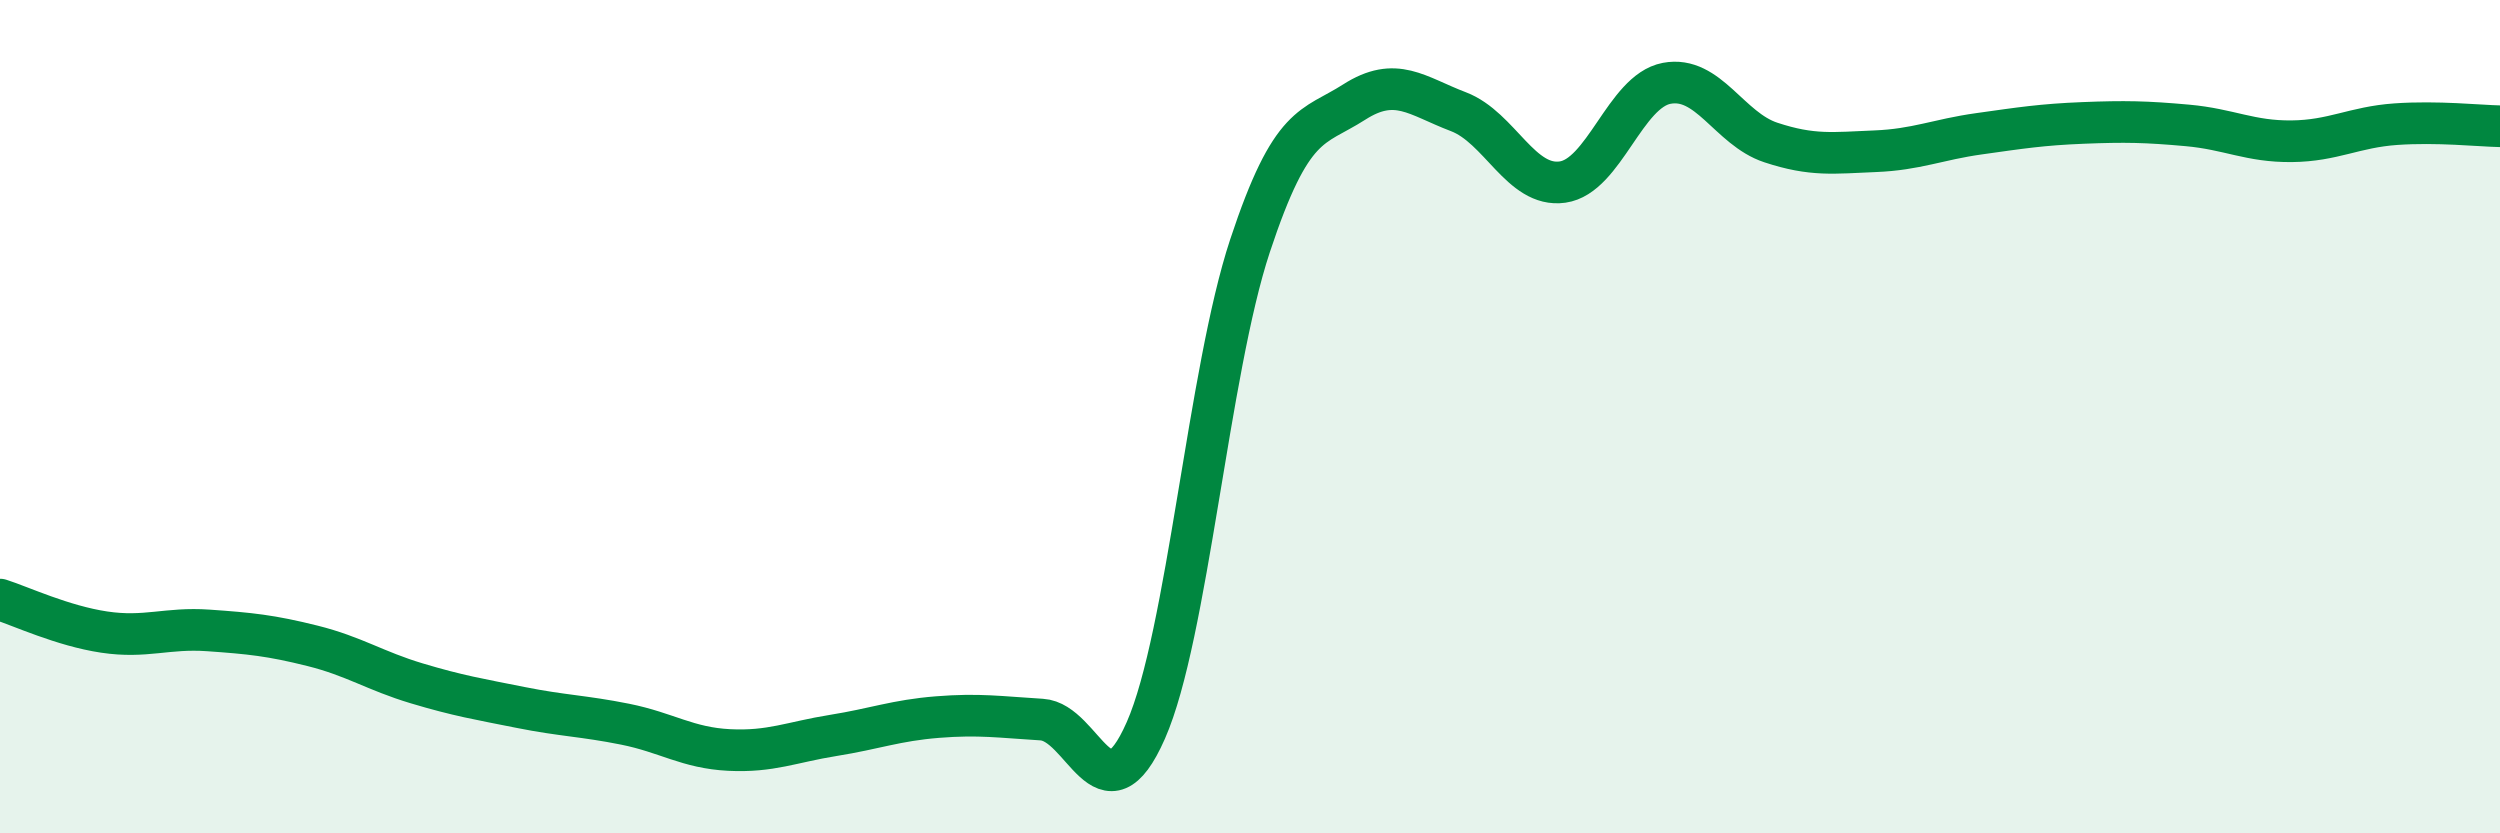
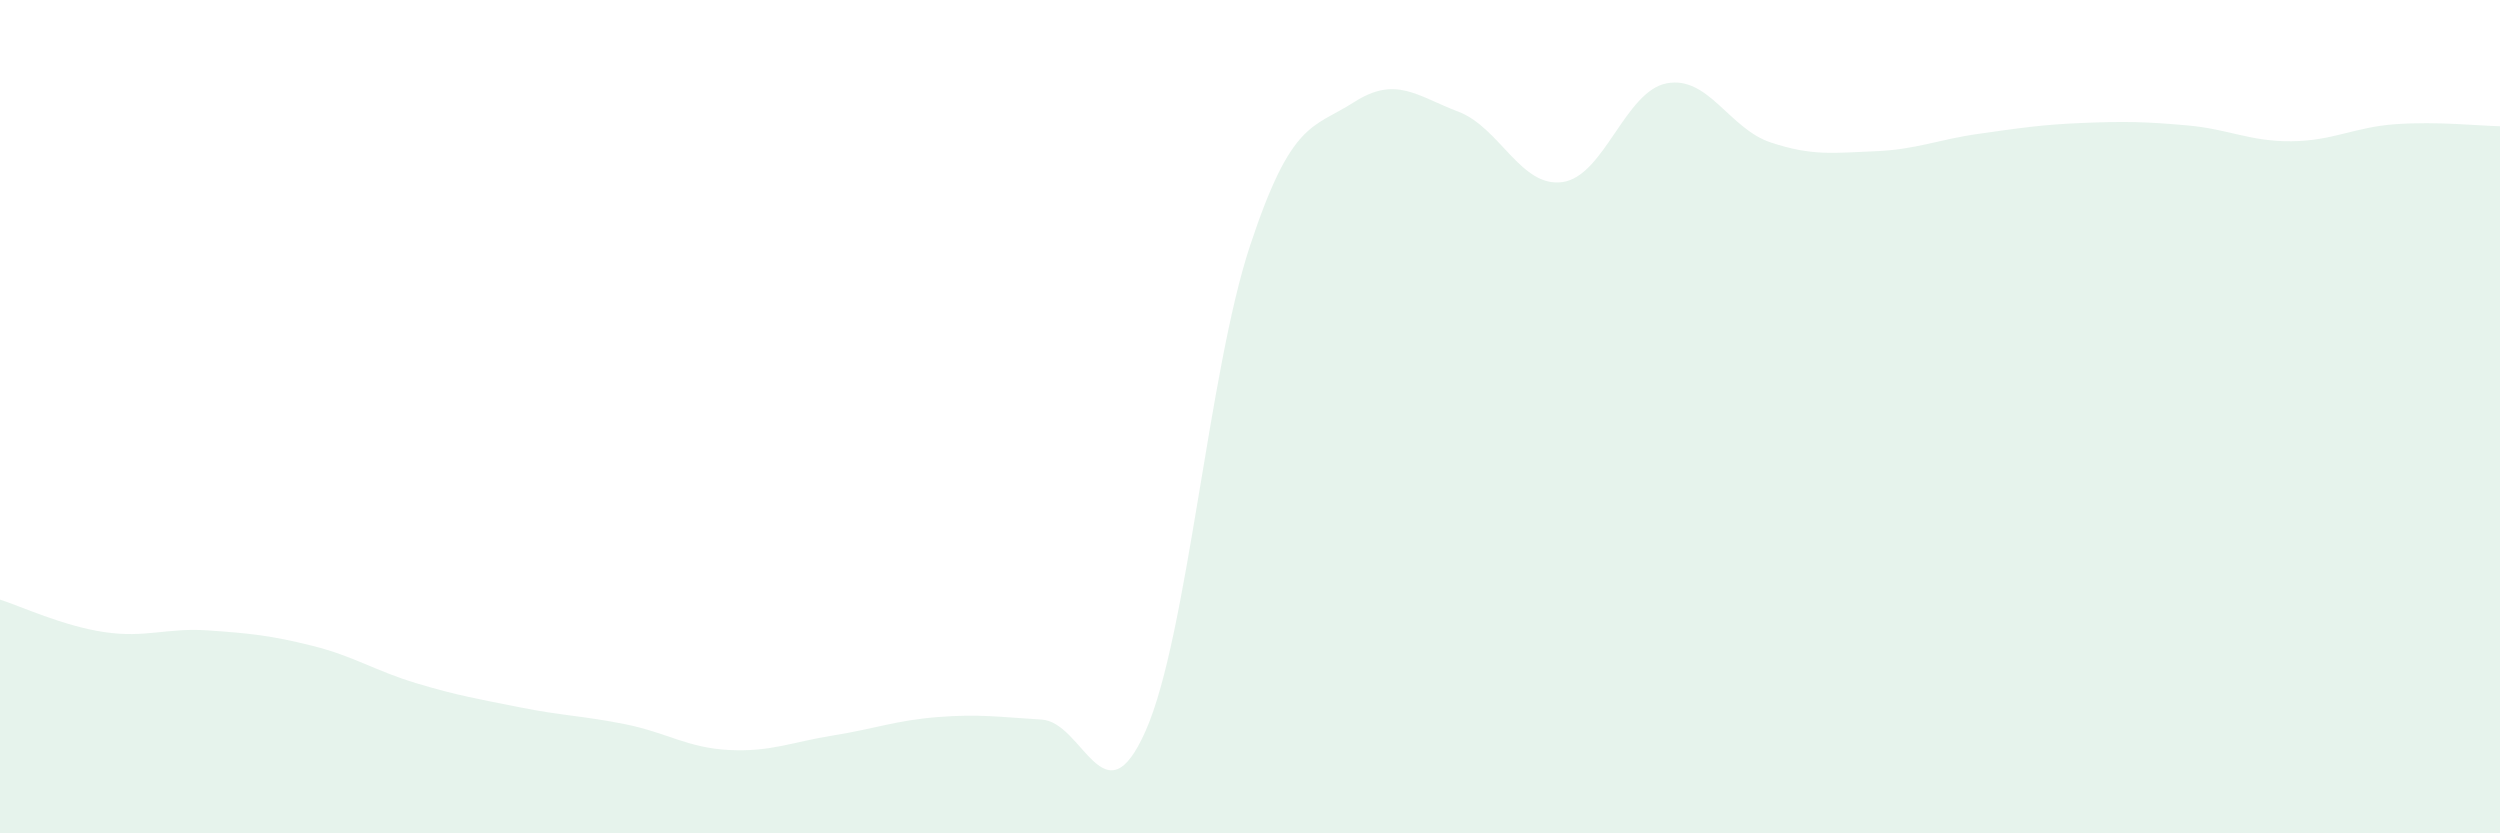
<svg xmlns="http://www.w3.org/2000/svg" width="60" height="20" viewBox="0 0 60 20">
  <path d="M 0,14.39 C 0.5,14.55 1.5,15.02 2.5,15.17 C 3.5,15.32 4,15.06 5,15.13 C 6,15.2 6.5,15.25 7.5,15.5 C 8.5,15.75 9,16.1 10,16.4 C 11,16.7 11.5,16.78 12.5,16.98 C 13.5,17.18 14,17.18 15,17.38 C 16,17.58 16.5,17.95 17.5,18 C 18.5,18.05 19,17.81 20,17.65 C 21,17.49 21.5,17.29 22.5,17.21 C 23.5,17.13 24,17.21 25,17.27 C 26,17.33 26.5,19.8 27.5,17.53 C 28.5,15.26 29,8.92 30,5.9 C 31,2.88 31.5,3.09 32.5,2.45 C 33.5,1.81 34,2.3 35,2.68 C 36,3.06 36.5,4.51 37.5,4.37 C 38.5,4.23 39,2.19 40,2 C 41,1.81 41.5,3.09 42.5,3.42 C 43.5,3.75 44,3.67 45,3.63 C 46,3.59 46.5,3.35 47.5,3.21 C 48.5,3.07 49,2.99 50,2.95 C 51,2.91 51.5,2.92 52.5,3.01 C 53.5,3.1 54,3.4 55,3.39 C 56,3.38 56.5,3.05 57.5,2.98 C 58.5,2.91 59.5,3.02 60,3.03L60 20L0 20Z" fill="#008740" opacity="0.1" stroke-linecap="round" stroke-linejoin="round" />
-   <path d="M 0,14.39 C 0.5,14.55 1.5,15.02 2.5,15.17 C 3.5,15.32 4,15.06 5,15.13 C 6,15.2 6.5,15.25 7.5,15.5 C 8.5,15.75 9,16.1 10,16.4 C 11,16.7 11.5,16.78 12.5,16.98 C 13.5,17.18 14,17.18 15,17.38 C 16,17.58 16.5,17.95 17.5,18 C 18.5,18.05 19,17.81 20,17.65 C 21,17.49 21.5,17.29 22.5,17.21 C 23.5,17.13 24,17.21 25,17.27 C 26,17.33 26.5,19.8 27.5,17.53 C 28.5,15.26 29,8.92 30,5.9 C 31,2.88 31.5,3.09 32.5,2.45 C 33.5,1.81 34,2.3 35,2.68 C 36,3.06 36.5,4.51 37.5,4.37 C 38.5,4.23 39,2.19 40,2 C 41,1.81 41.5,3.09 42.5,3.42 C 43.5,3.75 44,3.67 45,3.63 C 46,3.59 46.5,3.35 47.5,3.21 C 48.5,3.07 49,2.99 50,2.95 C 51,2.91 51.5,2.92 52.5,3.01 C 53.5,3.1 54,3.4 55,3.39 C 56,3.38 56.5,3.05 57.5,2.98 C 58.5,2.91 59.5,3.02 60,3.03" stroke="#008740" stroke-width="1" fill="none" stroke-linecap="round" stroke-linejoin="round" />
</svg>